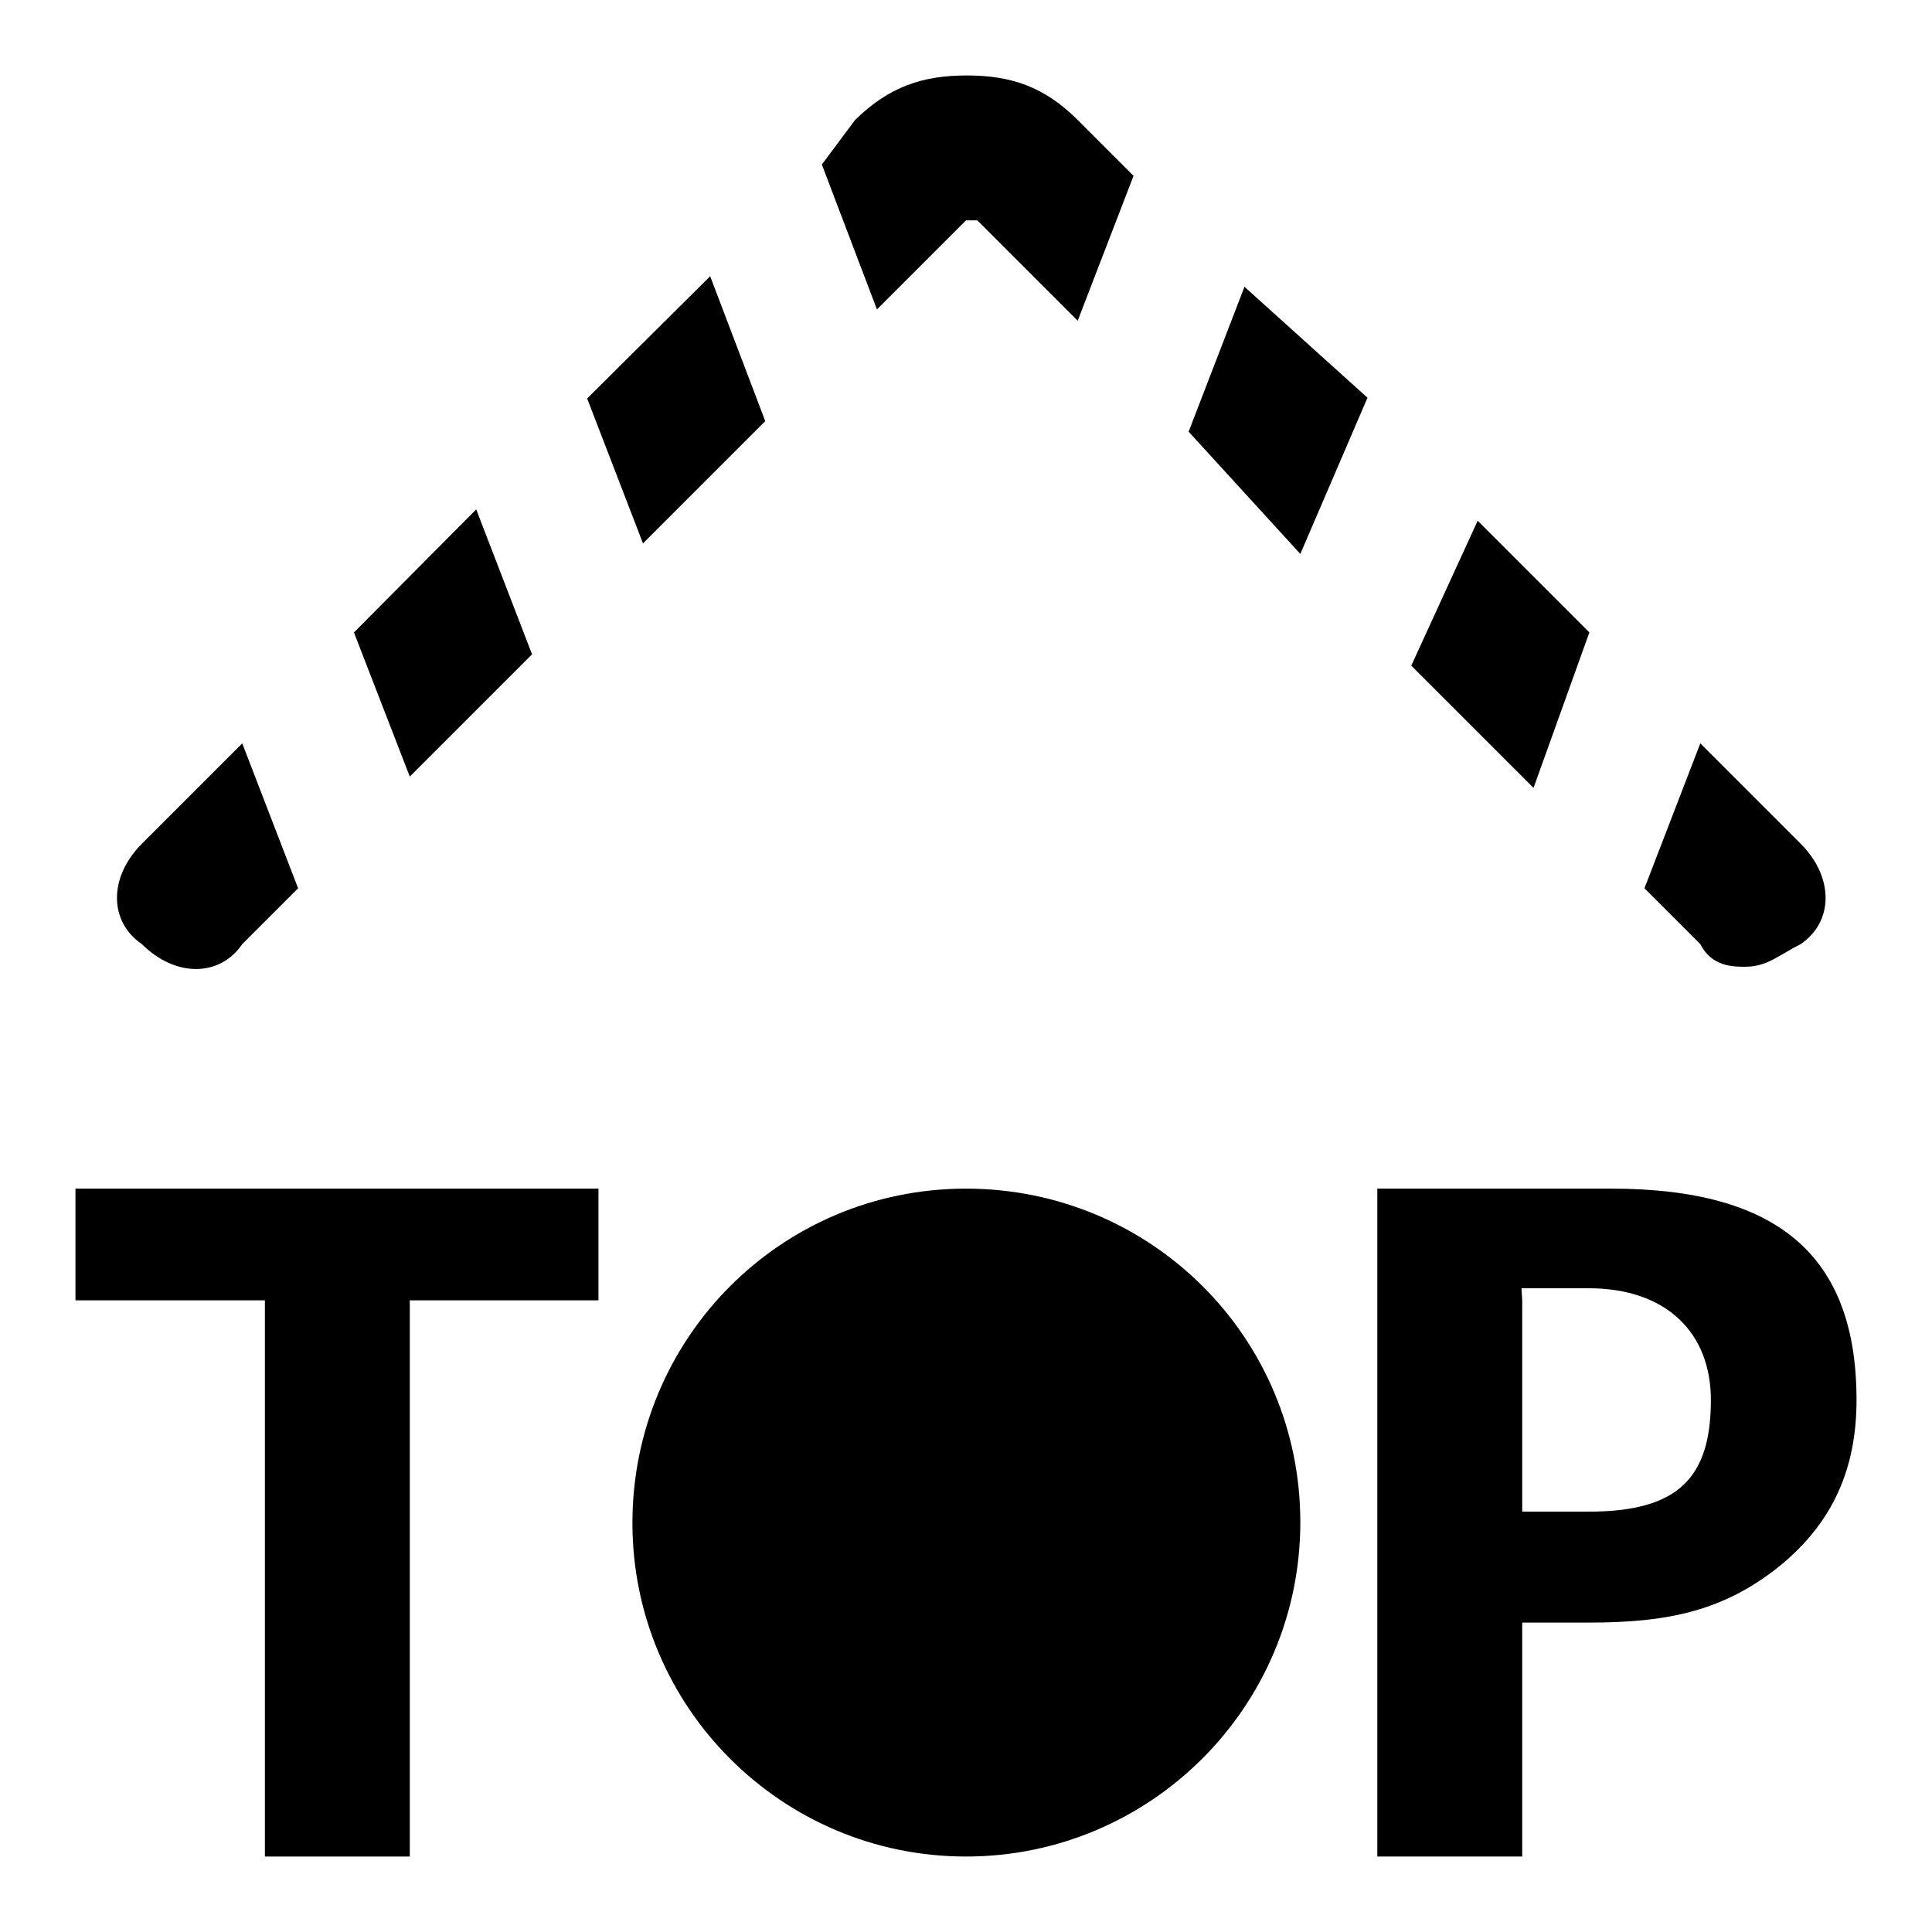
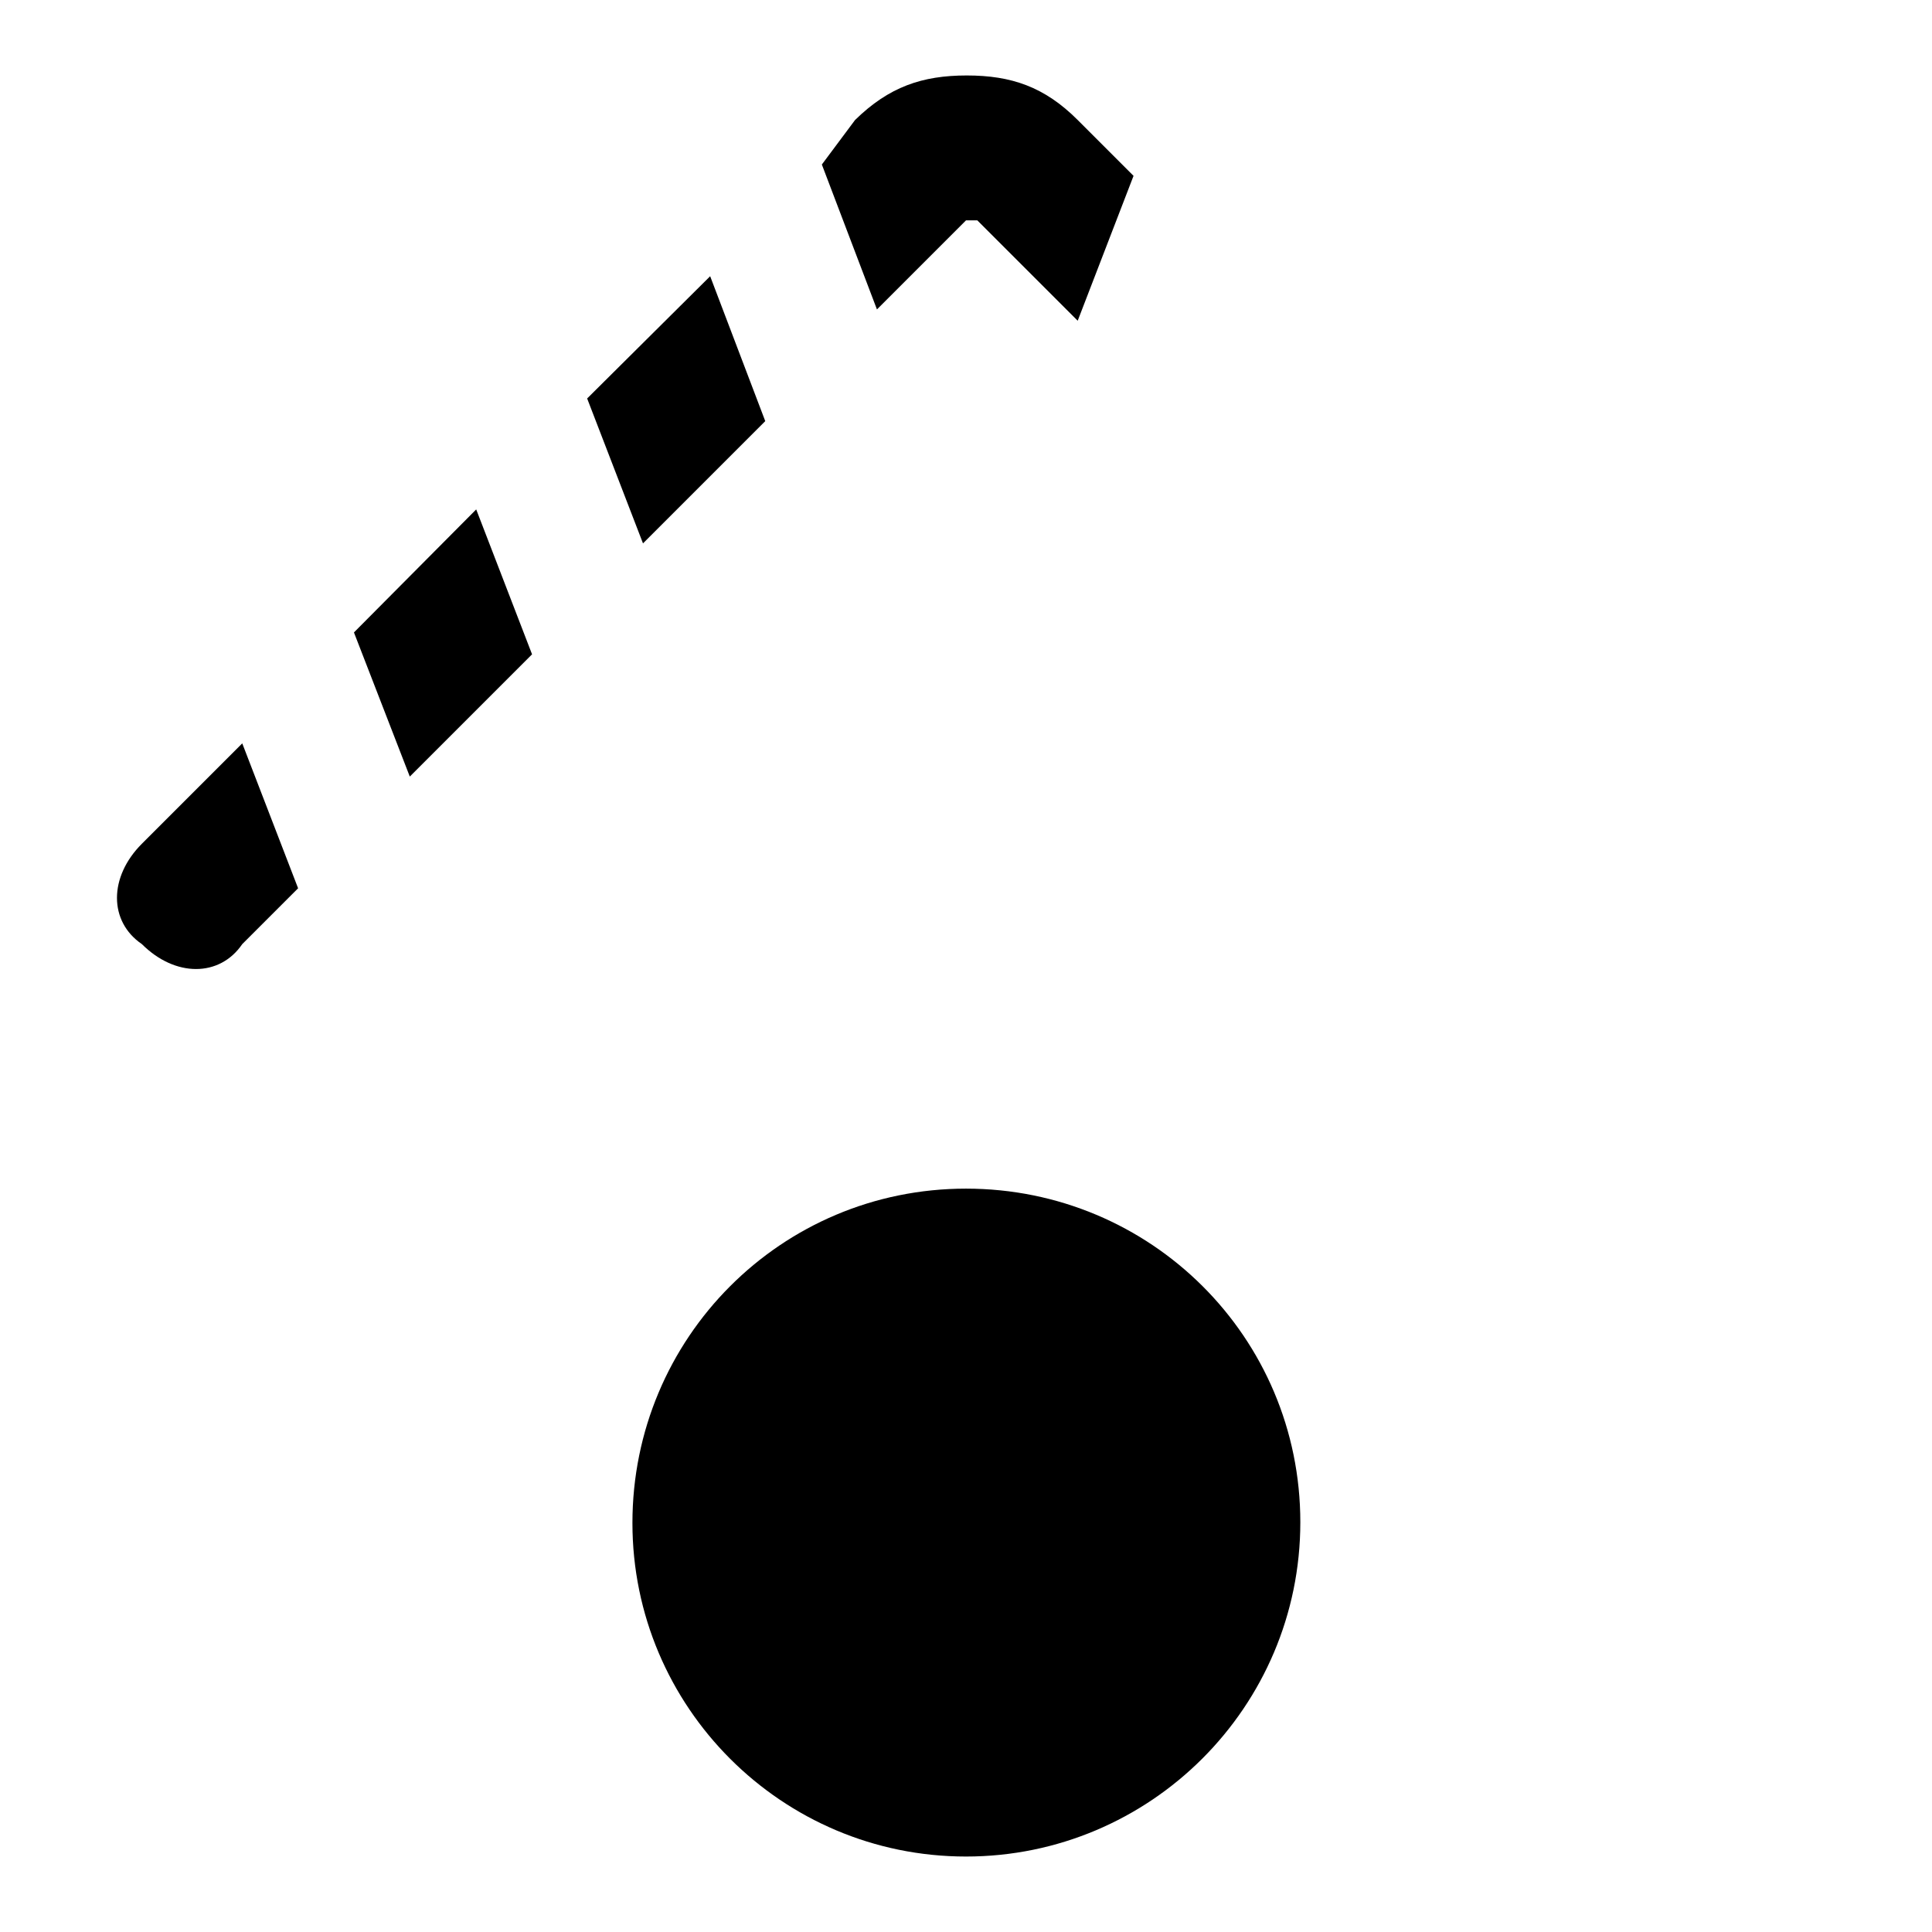
<svg xmlns="http://www.w3.org/2000/svg" version="1.1" x="0px" y="0px" viewBox="0 0 256 256" enable-background="new 0 0 256 256" xml:space="preserve">
  <g>
    <g>
-       <path fill="#000000" d="M79.3,172.3H54.3V246H35.1v-73.7H10v-14.8h69.3V172.3z" />
-       <path fill="#000000" d="M201.7,215v31h-19.2v-88.5h31c22.1,0,32.5,8.9,32.5,28c0,8.9-3,16.2-10.3,22.1c-7.4,5.9-14.8,7.4-25.1,7.4H201.7z M201.7,172.3v28h8.8c11.8,0,16.2-4.4,16.2-14.8c0-8.9-5.9-14.8-16.2-14.8h-8.9L201.7,172.3L201.7,172.3z" />
-       <path fill="#000000" d="M210.6,83.8L195.8,69L187,88.2l16.2,16.2L210.6,83.8z" />
      <path fill="#000000" d="M94.1,36.6L77.8,52.8L85.2,72l16.2-16.2L94.1,36.6z" />
-       <path fill="#000000" d="M157.5,57.2l14.8,16.2l8.9-20.7L164.9,38L157.5,57.2z" />
      <path fill="#000000" d="M116.2,41L128,29.2h1.5l13.3,13.3l7.4-19.2l-7.4-7.4c-4.4-4.4-8.8-5.9-14.7-5.9l0,0c-5.9,0-10.3,1.5-14.8,5.9l-4.4,5.9L116.2,41z" />
-       <path fill="#000000" d="M238.6,111.8l-13.3-13.3l-7.4,19.2l7.4,7.4c1.5,3,4.4,3,5.9,3c3,0,4.4-1.5,7.4-3C243,122.1,243,116.2,238.6,111.8z" />
      <path fill="#000000" d="M32.1,98.5l-13.3,13.3c-4.4,4.4-4.4,10.3,0,13.3c4.4,4.4,10.3,4.4,13.3,0l7.4-7.4L32.1,98.5z" />
      <path fill="#000000" d="M54.3,102.9l16.2-16.2l-7.4-19.2L46.9,83.8L54.3,102.9z" />
      <path fill="#000000" d="M83.8,201.8c0,24.4,19.8,44.2,44.2,44.2c24.4,0,44.3-19.8,44.3-44.3s-19.8-44.2-44.3-44.2C103.5,157.5,83.8,177.3,83.8,201.8z" />
    </g>
  </g>
</svg>